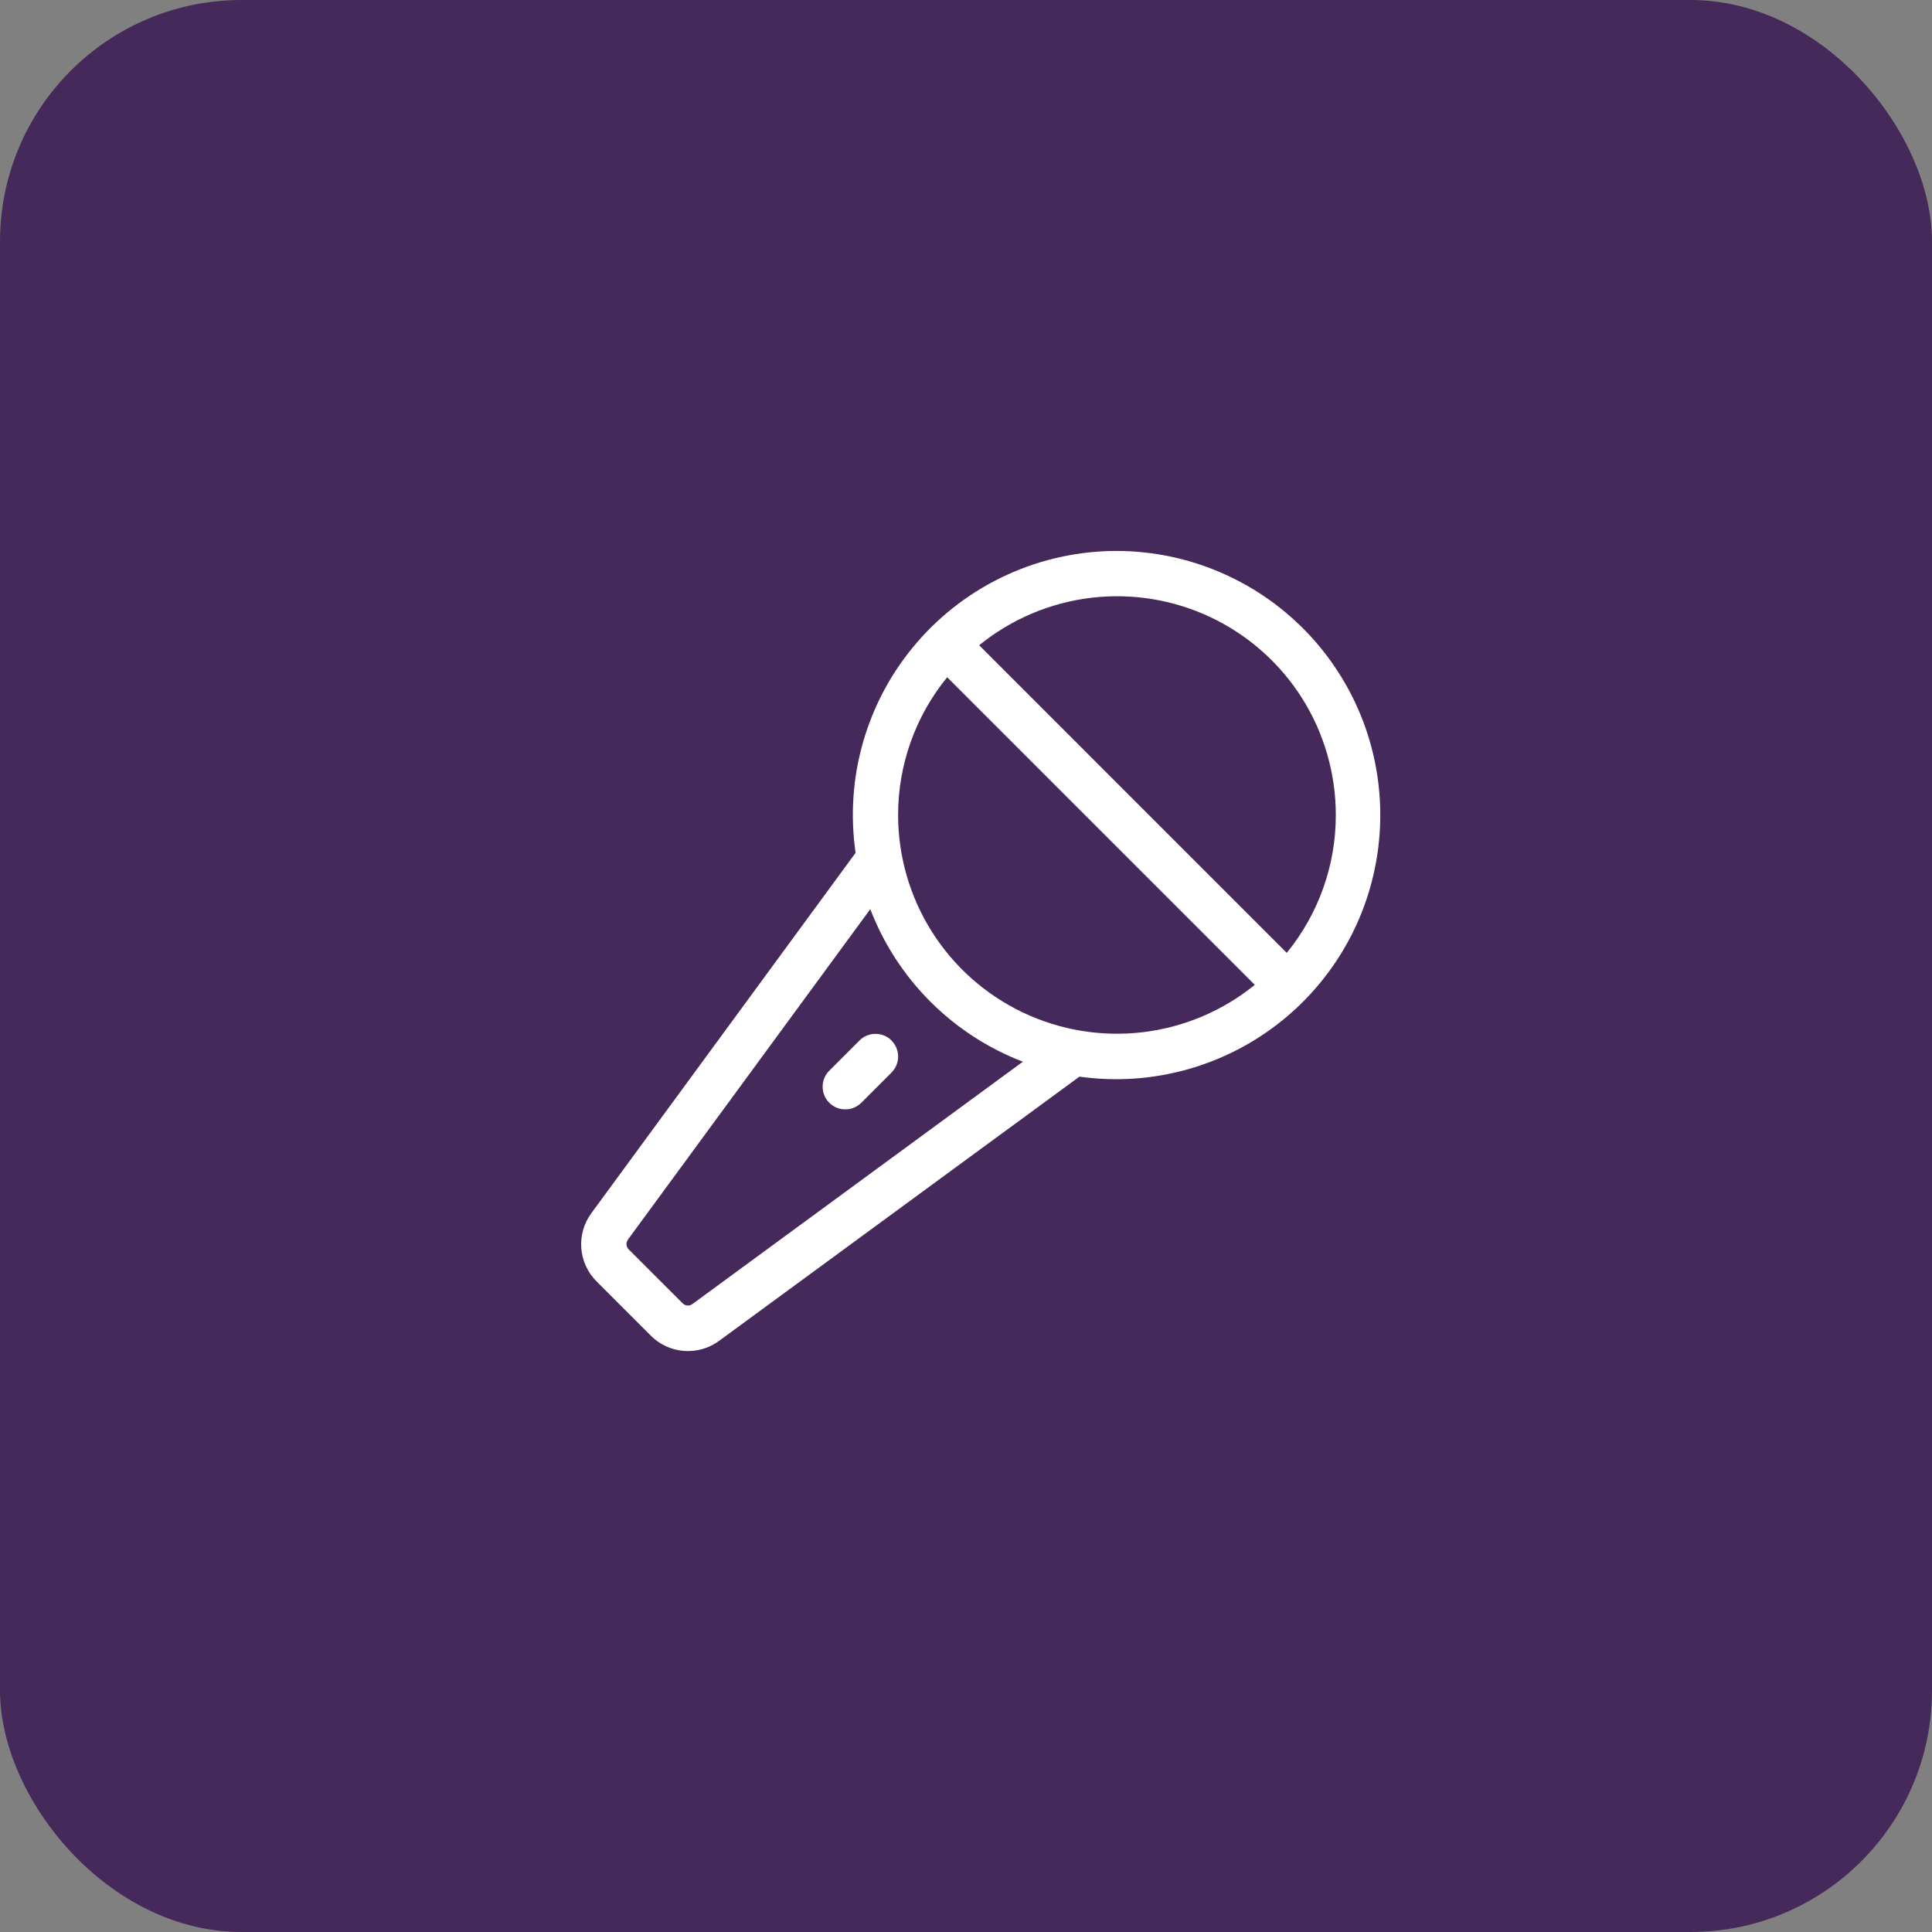
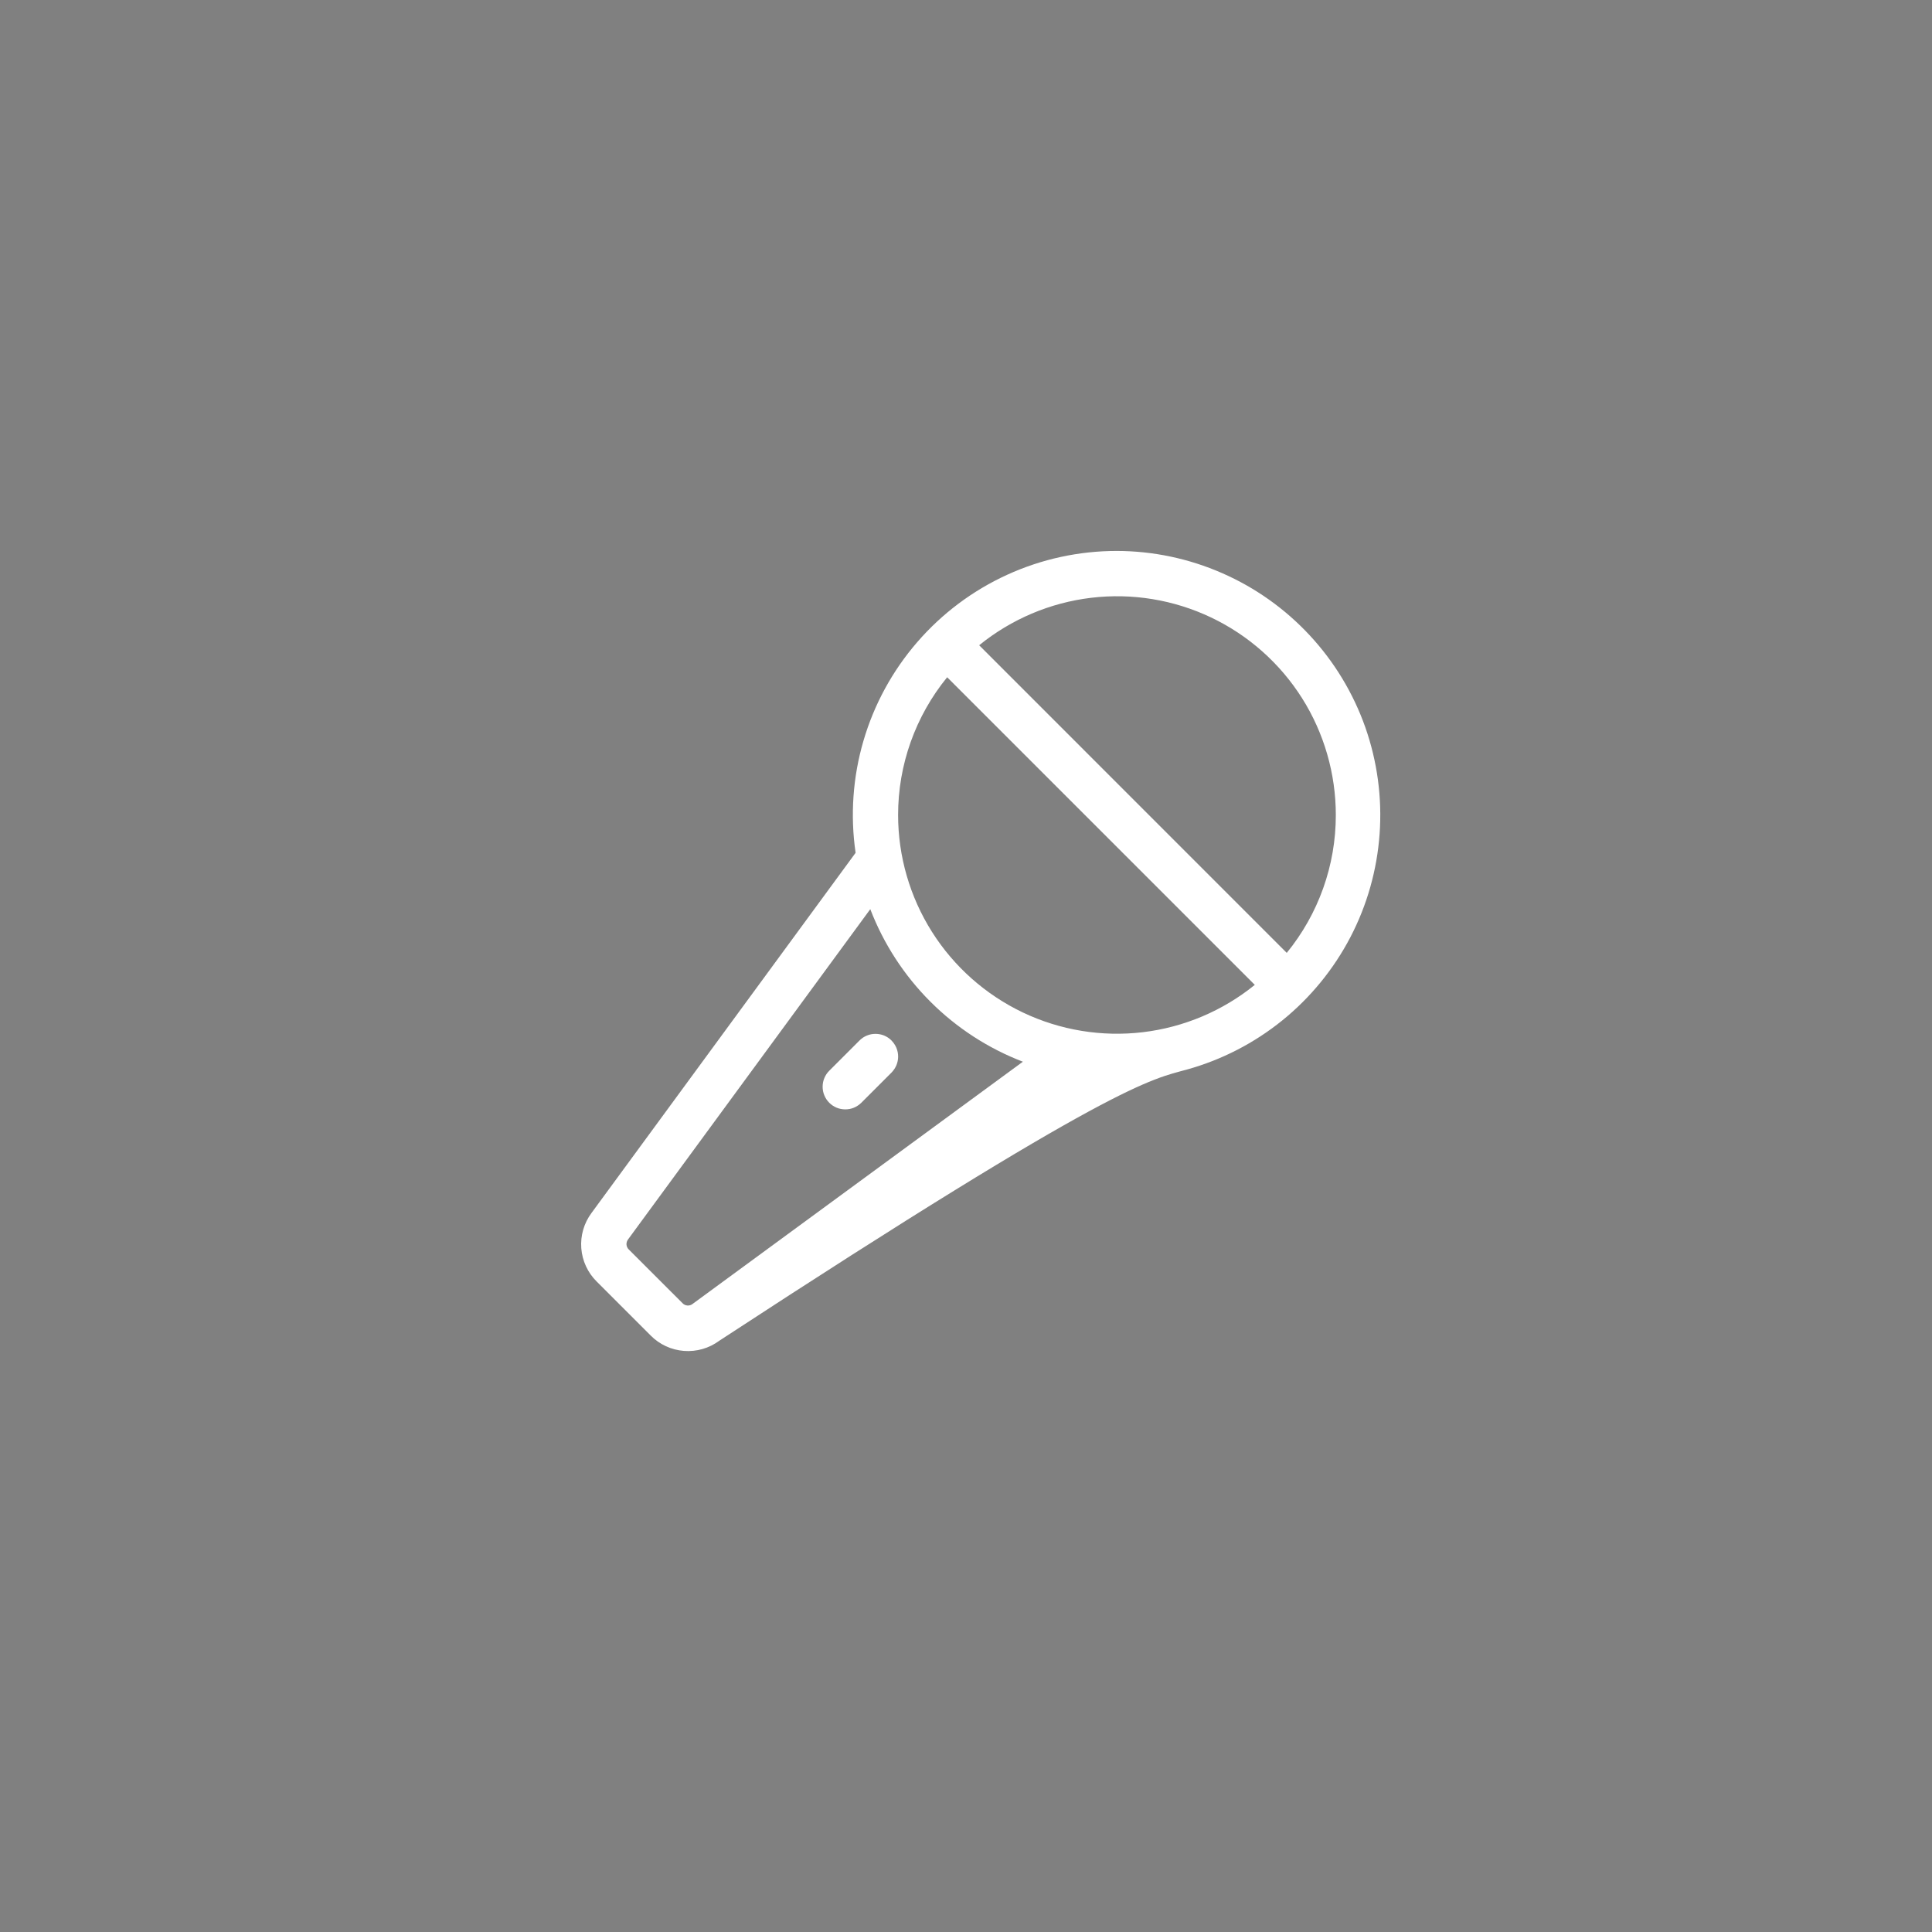
<svg xmlns="http://www.w3.org/2000/svg" width="48" height="48" viewBox="0 0 48 48" fill="none">
  <rect x="0" y="0" width="48" height="48" fill="#808080" stroke="none" />
-   <rect width="48" height="48" rx="6" fill="#45295A" />
-   <path d="M27.75 13.688C26.809 13.687 25.879 13.889 25.023 14.28C24.167 14.671 23.405 15.241 22.789 15.953C22.173 16.664 21.717 17.5 21.453 18.403C21.188 19.307 21.122 20.256 21.257 21.188L14.695 30.137C14.508 30.389 14.418 30.7 14.442 31.013C14.466 31.326 14.602 31.619 14.825 31.84L16.166 33.181C16.387 33.404 16.68 33.539 16.993 33.563C17.306 33.587 17.617 33.498 17.869 33.311L26.818 26.749C27.709 26.874 28.616 26.814 29.483 26.574C30.35 26.334 31.158 25.918 31.857 25.353C32.557 24.787 33.132 24.084 33.549 23.286C33.965 22.489 34.212 21.614 34.276 20.717C34.34 19.82 34.219 18.919 33.921 18.07C33.622 17.222 33.152 16.444 32.54 15.785C31.928 15.126 31.187 14.599 30.363 14.239C29.539 13.878 28.65 13.69 27.75 13.688ZM33.188 20.25C33.189 21.498 32.758 22.707 31.969 23.674L24.327 16.031C25.125 15.383 26.089 14.974 27.109 14.852C28.129 14.73 29.163 14.9 30.09 15.341C31.018 15.783 31.801 16.479 32.35 17.347C32.898 18.216 33.188 19.223 33.188 20.25ZM17.203 32.399C17.167 32.426 17.123 32.438 17.078 32.435C17.033 32.431 16.991 32.412 16.96 32.38L15.62 31.041C15.588 31.009 15.569 30.967 15.565 30.922C15.562 30.878 15.575 30.833 15.601 30.797L21.622 22.588C21.953 23.45 22.462 24.233 23.115 24.886C23.768 25.539 24.551 26.047 25.413 26.378L17.203 32.399ZM22.313 20.25C22.312 19.002 22.743 17.793 23.532 16.826L31.175 24.469C30.377 25.116 29.413 25.523 28.393 25.645C27.373 25.766 26.34 25.596 25.413 25.155C24.486 24.713 23.703 24.019 23.154 23.151C22.605 22.282 22.314 21.277 22.313 20.25ZM22.149 25.852C22.201 25.904 22.242 25.966 22.271 26.034C22.299 26.102 22.314 26.176 22.314 26.25C22.314 26.323 22.299 26.397 22.271 26.465C22.242 26.533 22.201 26.595 22.149 26.648L21.399 27.398C21.346 27.45 21.284 27.491 21.216 27.52C21.148 27.548 21.075 27.562 21.001 27.562C20.927 27.562 20.854 27.548 20.785 27.52C20.717 27.491 20.655 27.45 20.603 27.398C20.55 27.345 20.509 27.283 20.481 27.215C20.452 27.147 20.438 27.073 20.438 27C20.438 26.926 20.452 26.852 20.481 26.784C20.509 26.716 20.55 26.654 20.603 26.602L21.353 25.852C21.405 25.799 21.467 25.757 21.535 25.729C21.604 25.7 21.677 25.686 21.751 25.686C21.825 25.686 21.898 25.7 21.967 25.728C22.035 25.757 22.097 25.798 22.15 25.851L22.149 25.852Z" fill="white" />
+   <path d="M27.75 13.688C26.809 13.687 25.879 13.889 25.023 14.28C24.167 14.671 23.405 15.241 22.789 15.953C22.173 16.664 21.717 17.5 21.453 18.403C21.188 19.307 21.122 20.256 21.257 21.188L14.695 30.137C14.508 30.389 14.418 30.7 14.442 31.013C14.466 31.326 14.602 31.619 14.825 31.84L16.166 33.181C16.387 33.404 16.68 33.539 16.993 33.563C17.306 33.587 17.617 33.498 17.869 33.311C27.709 26.874 28.616 26.814 29.483 26.574C30.35 26.334 31.158 25.918 31.857 25.353C32.557 24.787 33.132 24.084 33.549 23.286C33.965 22.489 34.212 21.614 34.276 20.717C34.34 19.82 34.219 18.919 33.921 18.07C33.622 17.222 33.152 16.444 32.54 15.785C31.928 15.126 31.187 14.599 30.363 14.239C29.539 13.878 28.65 13.69 27.75 13.688ZM33.188 20.25C33.189 21.498 32.758 22.707 31.969 23.674L24.327 16.031C25.125 15.383 26.089 14.974 27.109 14.852C28.129 14.73 29.163 14.9 30.09 15.341C31.018 15.783 31.801 16.479 32.35 17.347C32.898 18.216 33.188 19.223 33.188 20.25ZM17.203 32.399C17.167 32.426 17.123 32.438 17.078 32.435C17.033 32.431 16.991 32.412 16.96 32.38L15.62 31.041C15.588 31.009 15.569 30.967 15.565 30.922C15.562 30.878 15.575 30.833 15.601 30.797L21.622 22.588C21.953 23.45 22.462 24.233 23.115 24.886C23.768 25.539 24.551 26.047 25.413 26.378L17.203 32.399ZM22.313 20.25C22.312 19.002 22.743 17.793 23.532 16.826L31.175 24.469C30.377 25.116 29.413 25.523 28.393 25.645C27.373 25.766 26.34 25.596 25.413 25.155C24.486 24.713 23.703 24.019 23.154 23.151C22.605 22.282 22.314 21.277 22.313 20.25ZM22.149 25.852C22.201 25.904 22.242 25.966 22.271 26.034C22.299 26.102 22.314 26.176 22.314 26.25C22.314 26.323 22.299 26.397 22.271 26.465C22.242 26.533 22.201 26.595 22.149 26.648L21.399 27.398C21.346 27.45 21.284 27.491 21.216 27.52C21.148 27.548 21.075 27.562 21.001 27.562C20.927 27.562 20.854 27.548 20.785 27.52C20.717 27.491 20.655 27.45 20.603 27.398C20.55 27.345 20.509 27.283 20.481 27.215C20.452 27.147 20.438 27.073 20.438 27C20.438 26.926 20.452 26.852 20.481 26.784C20.509 26.716 20.55 26.654 20.603 26.602L21.353 25.852C21.405 25.799 21.467 25.757 21.535 25.729C21.604 25.7 21.677 25.686 21.751 25.686C21.825 25.686 21.898 25.7 21.967 25.728C22.035 25.757 22.097 25.798 22.15 25.851L22.149 25.852Z" fill="white" />
</svg>